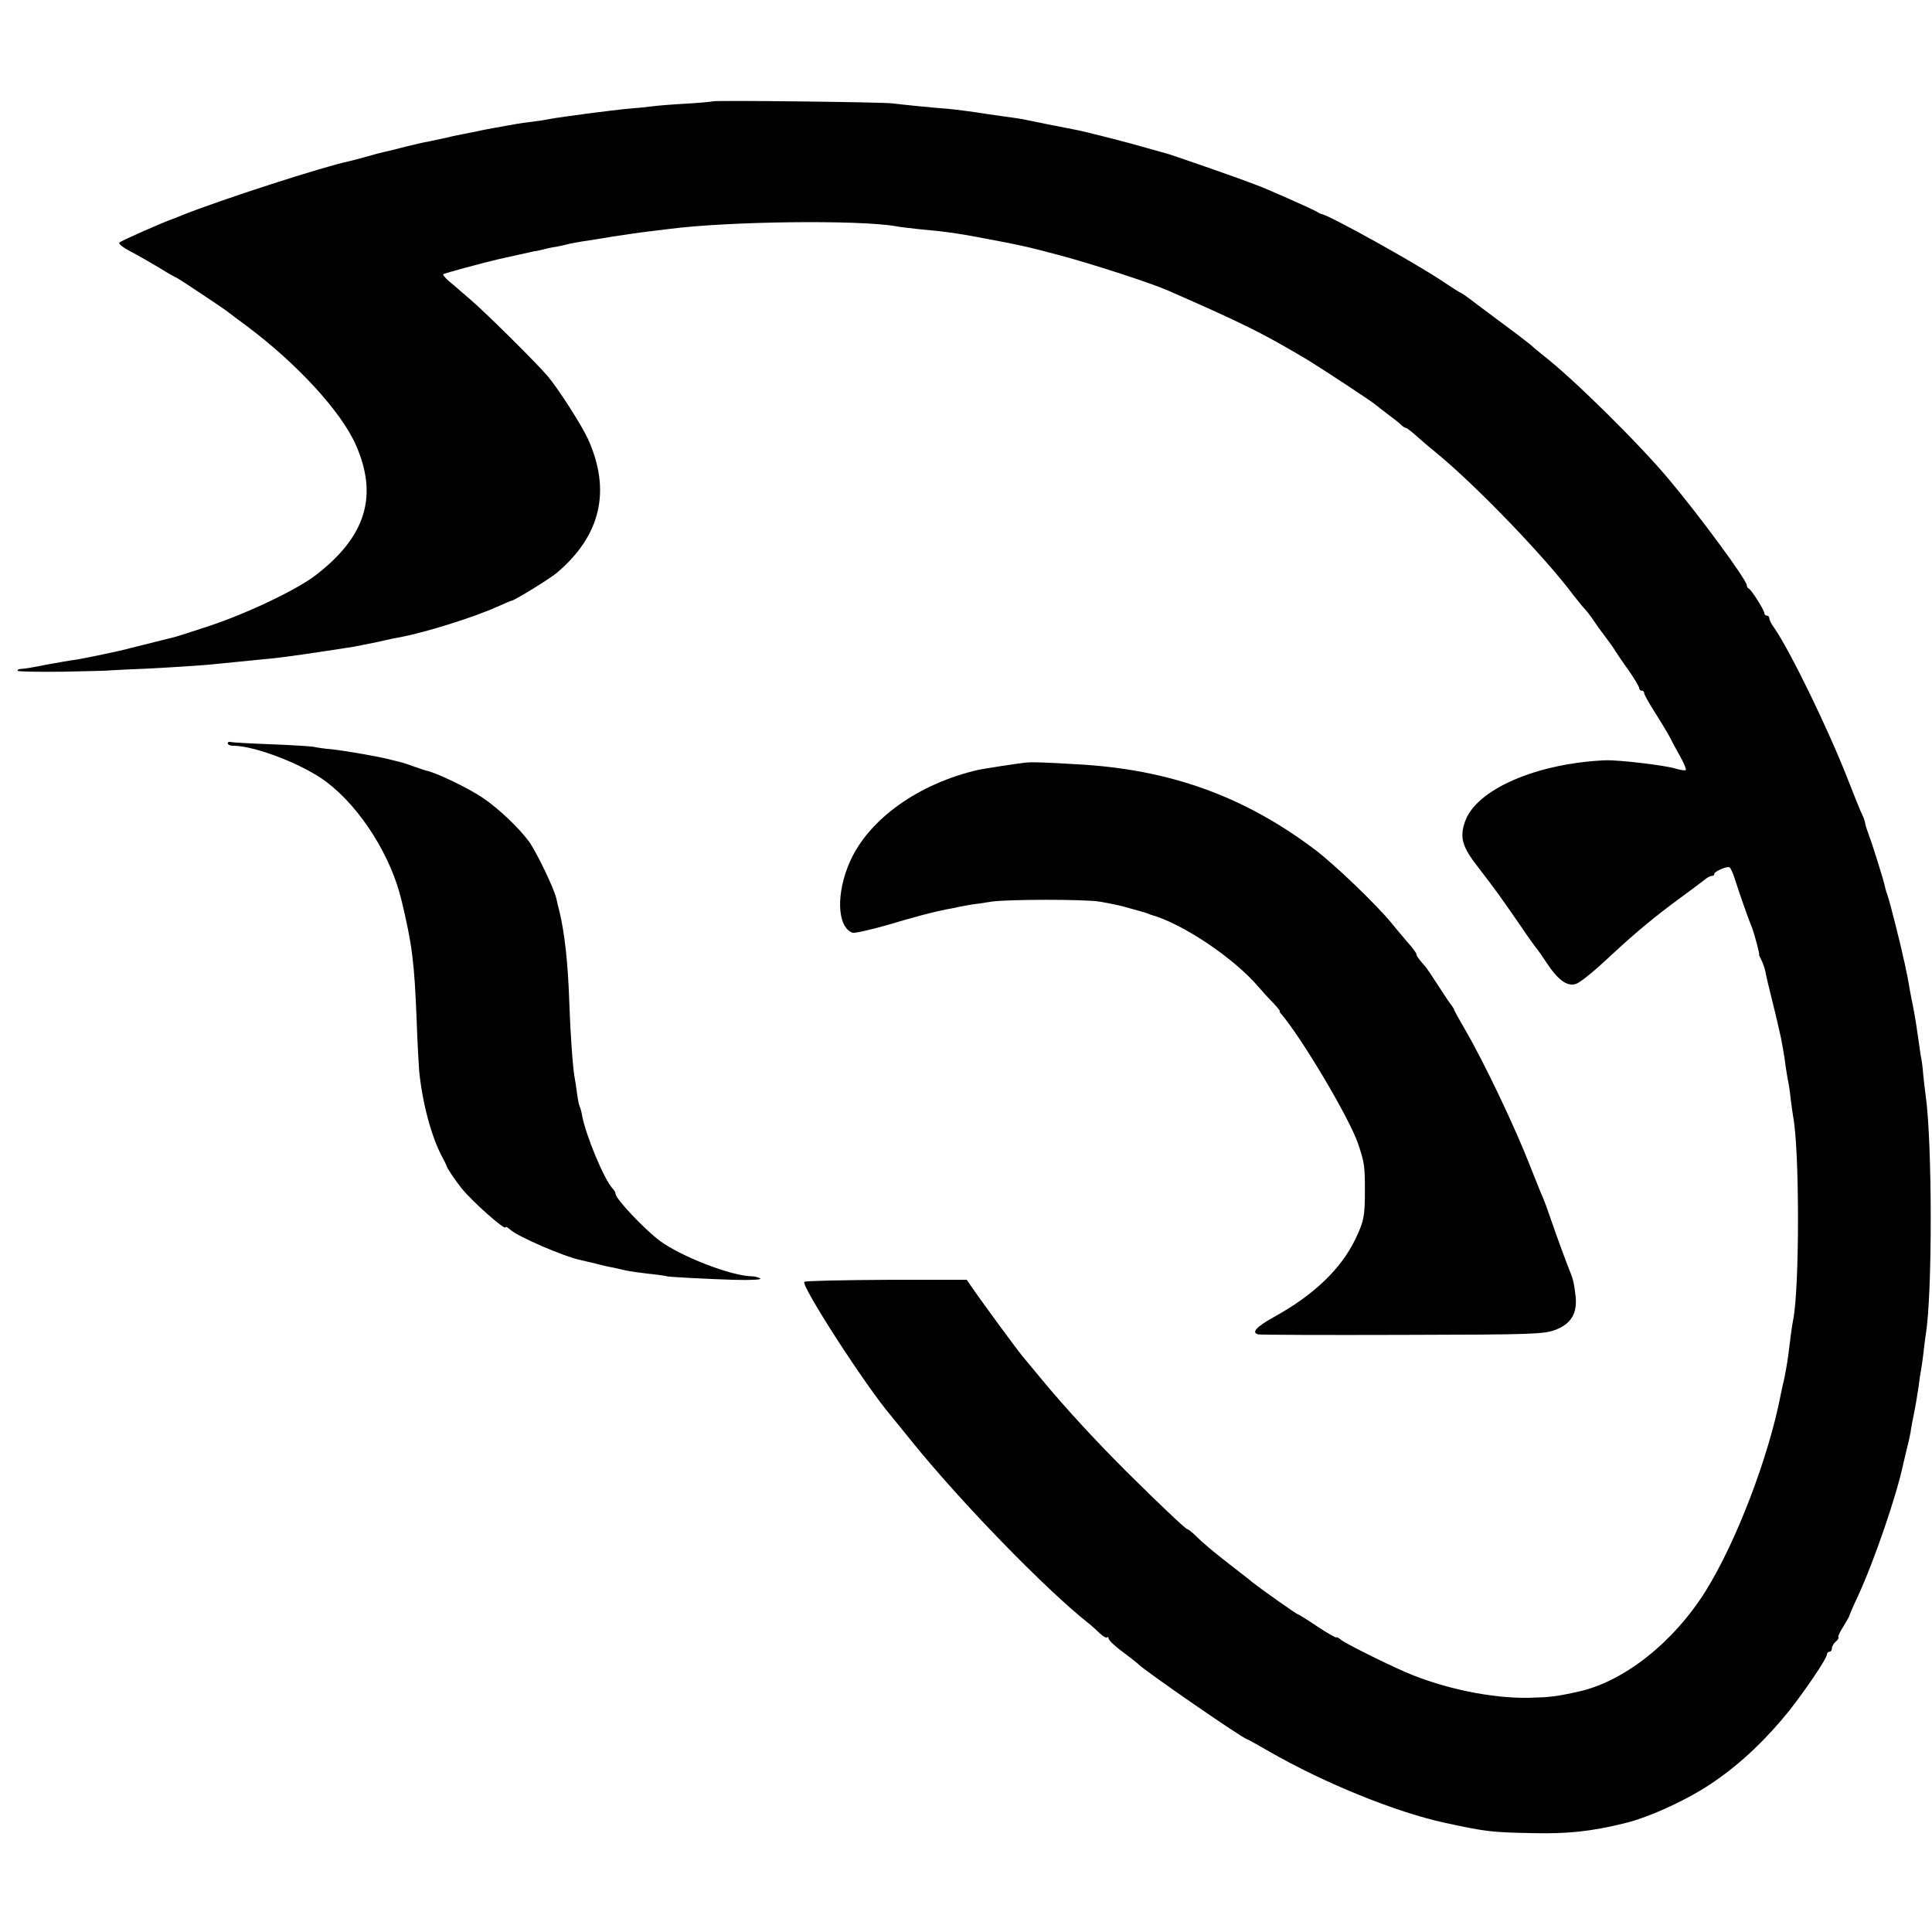
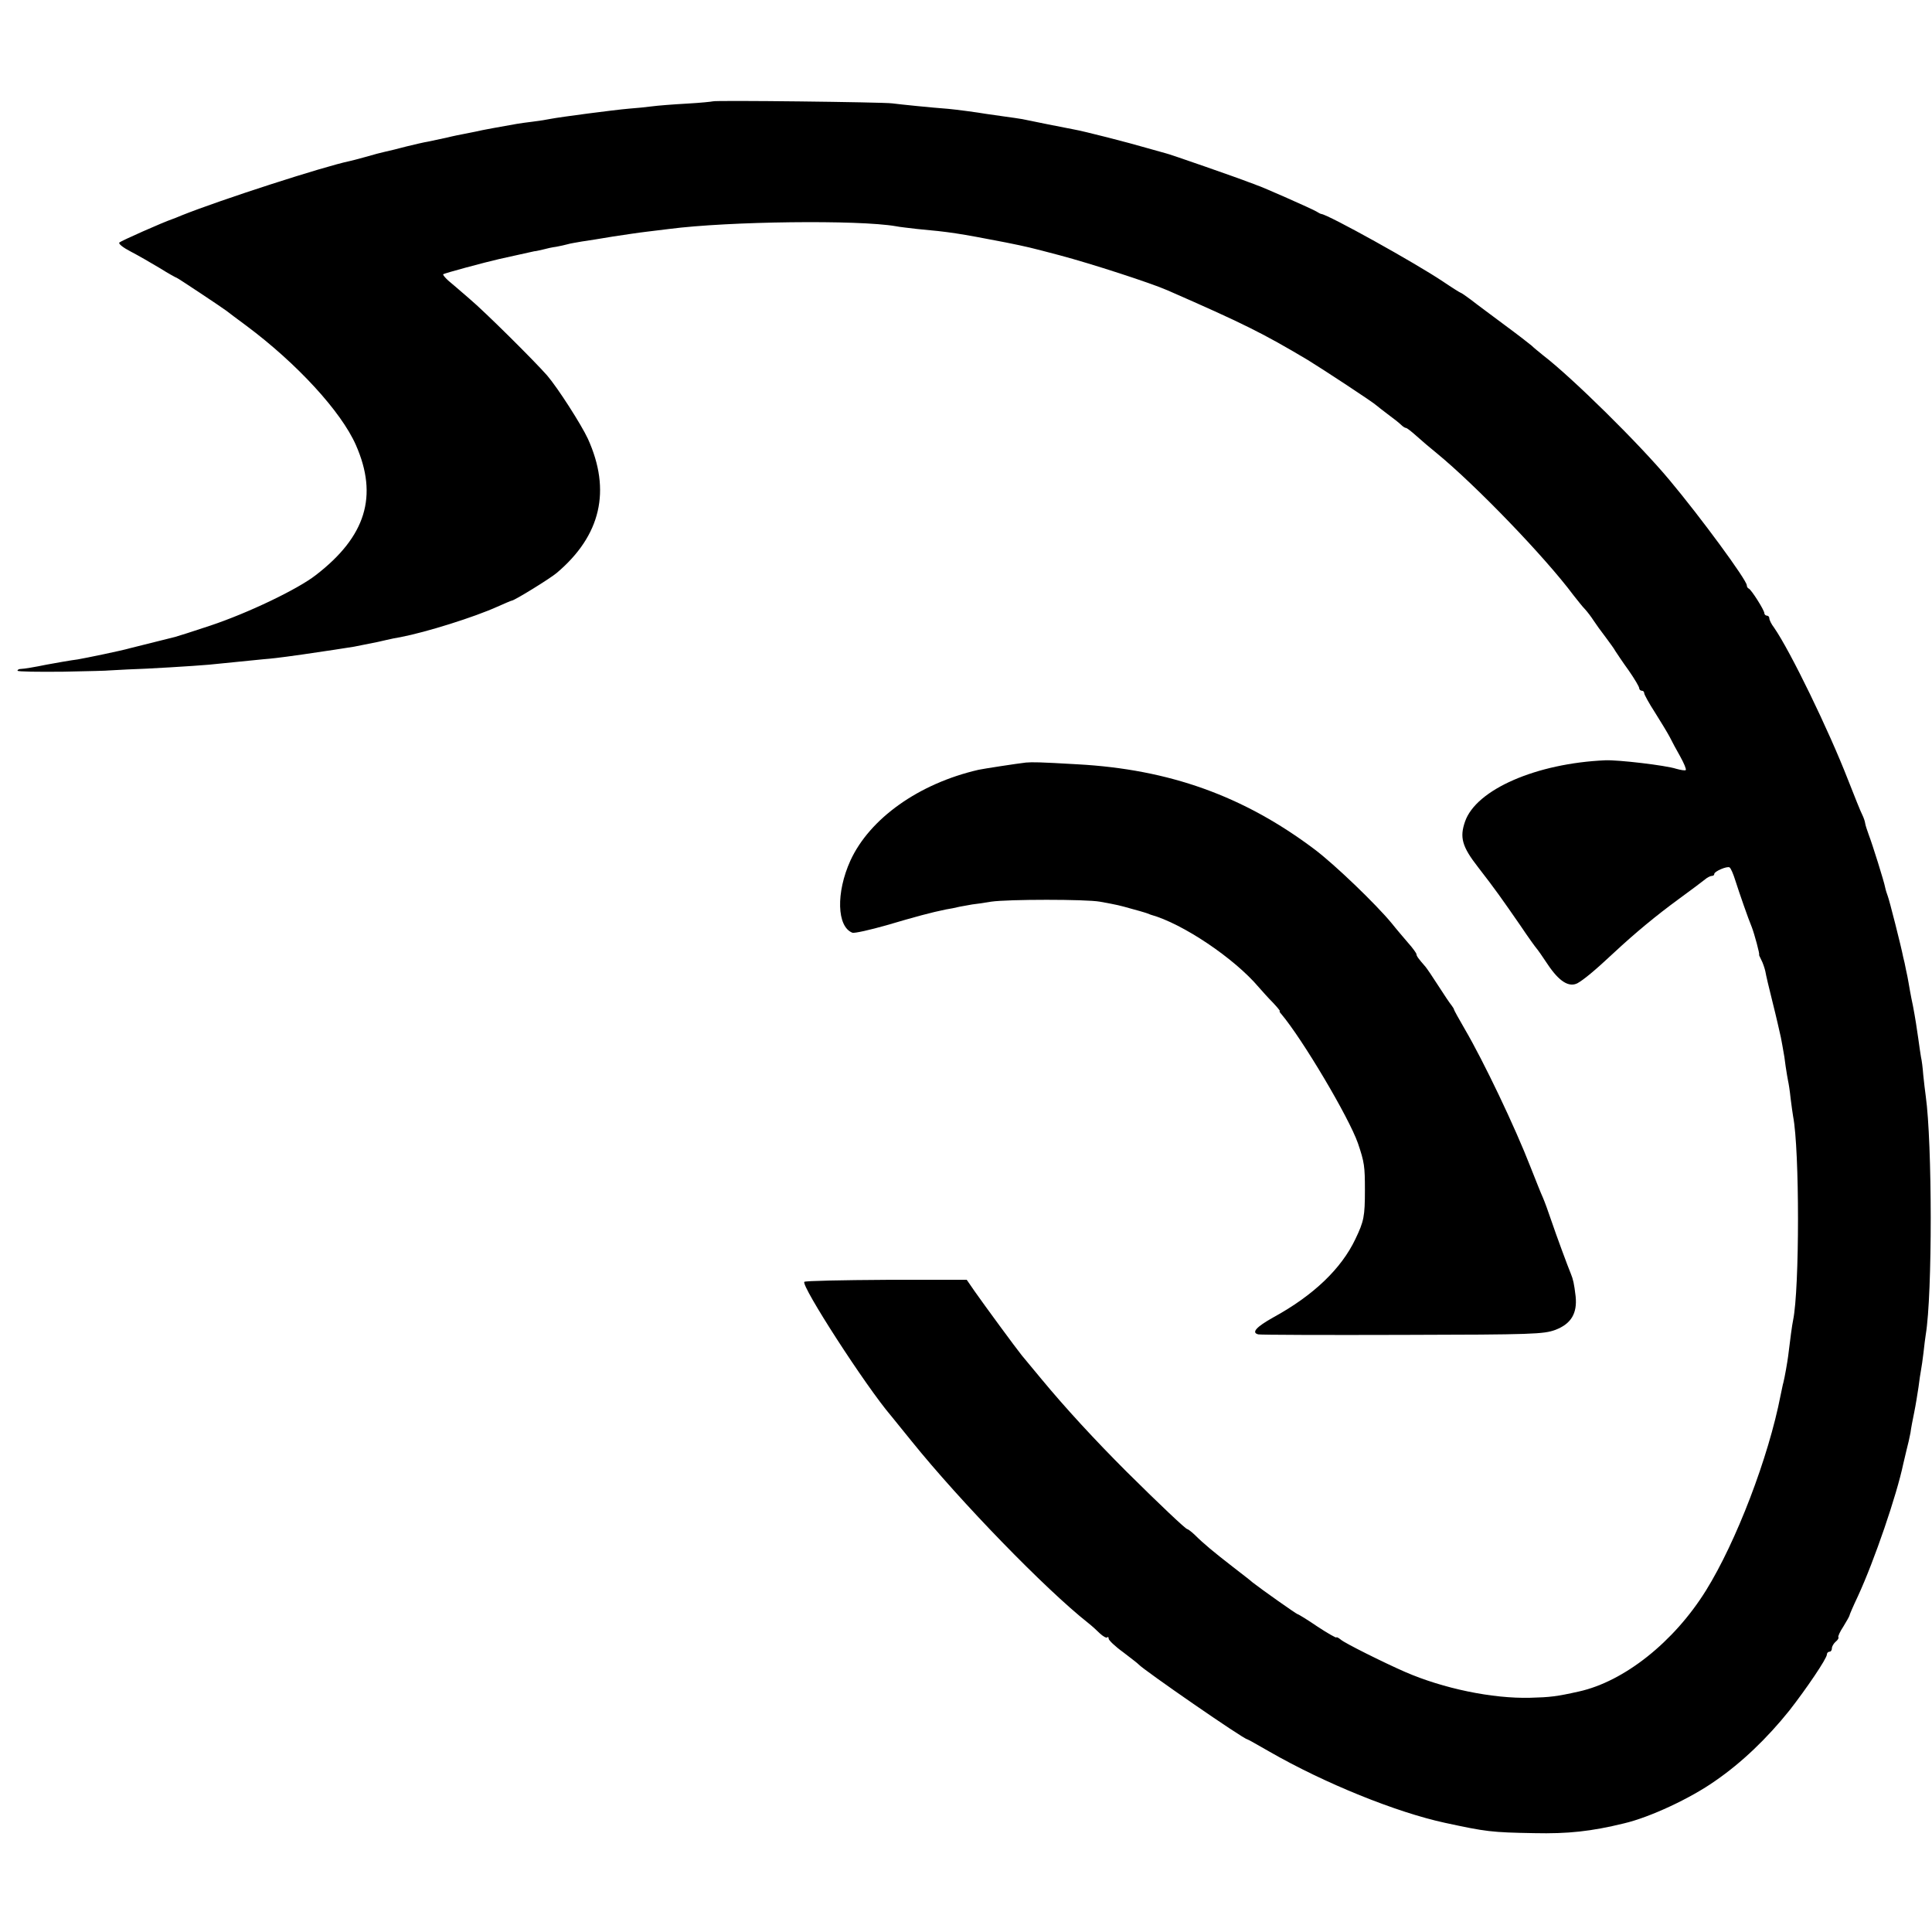
<svg xmlns="http://www.w3.org/2000/svg" version="1.0" width="772pt" height="772pt" viewBox="0 0 772 772" preserveAspectRatio="xMidYMid meet">
  <g transform="translate(0,772) scale(0.1,-0.1)" fill="#000000" stroke="none">
    <path d="M2848 7315 c-2 -1 -48 -6 -103 -9 -55 -3 -118 -8 -140 -11 -22 -3 -62 -7 -90 -9 -60 -5 -280 -34 -315 -41 -14 -3 -45 -8 -70 -11 -25 -3 -54 -7 -65 -9 -51 -9 -142 -25 -165 -31 -14 -3 -34 -7 -45 -9 -11 -2 -42 -8 -70 -15 -27 -6 -61 -13 -75 -16 -14 -2 -52 -11 -85 -19 -33 -9 -71 -18 -85 -21 -14 -3 -49 -12 -79 -21 -29 -8 -59 -16 -65 -17 -101 -21 -511 -153 -671 -217 -16 -7 -32 -13 -35 -14 -41 -14 -205 -87 -213 -94 -5 -5 16 -21 45 -36 29 -15 81 -45 116 -66 35 -22 66 -39 68 -39 3 0 179 -117 199 -132 6 -5 42 -32 80 -60 201 -150 378 -342 437 -476 90 -204 40 -366 -160 -520 -73 -57 -272 -152 -422 -202 -69 -23 -132 -43 -140 -45 -29 -7 -145 -36 -180 -45 -34 -10 -180 -40 -210 -45 -19 -2 -99 -16 -125 -21 -43 -9 -91 -17 -102 -17 -7 0 -13 -3 -13 -7 0 -4 82 -5 183 -4 100 2 182 4 182 5 0 0 34 2 75 4 75 2 269 14 325 19 17 2 62 6 100 10 39 4 93 9 120 12 28 2 68 7 90 10 22 3 51 7 65 9 77 11 188 28 205 31 16 3 51 10 95 19 3 1 19 4 35 8 17 4 41 9 55 11 104 20 295 80 388 122 29 13 55 24 57 24 10 0 153 88 180 111 176 149 218 329 124 536 -26 56 -120 203 -163 253 -51 58 -247 253 -311 307 -33 29 -71 61 -84 72 -13 12 -22 23 -20 25 3 4 167 48 224 61 80 18 131 29 140 31 6 0 21 4 35 7 14 4 37 9 53 11 15 3 35 7 45 10 9 3 35 7 57 11 22 3 78 12 125 20 47 7 106 16 133 19 26 3 66 8 90 11 239 31 758 37 907 11 14 -3 52 -7 85 -11 131 -12 164 -17 355 -54 88 -18 89 -18 214 -51 128 -34 365 -111 431 -140 304 -133 380 -171 560 -278 62 -38 266 -172 275 -182 3 -3 23 -18 45 -35 22 -16 46 -35 53 -42 7 -7 16 -13 20 -13 4 0 23 -15 43 -33 19 -17 55 -48 80 -68 155 -127 432 -414 546 -567 16 -20 36 -46 47 -57 10 -11 25 -31 34 -45 9 -14 30 -43 47 -65 16 -22 35 -47 40 -57 6 -9 29 -44 53 -77 23 -33 42 -65 42 -71 0 -5 5 -10 10 -10 6 0 10 -4 10 -10 0 -5 19 -40 43 -77 24 -38 50 -81 59 -98 8 -16 27 -52 42 -78 15 -27 25 -51 22 -54 -2 -3 -20 0 -38 5 -43 14 -232 36 -283 34 -276 -12 -517 -117 -561 -245 -22 -63 -12 -100 52 -182 72 -93 92 -122 169 -233 32 -48 62 -89 65 -92 3 -3 23 -31 44 -63 46 -69 85 -93 119 -76 25 14 68 49 147 123 85 79 167 147 260 215 47 34 93 69 103 77 9 8 22 14 27 14 6 0 10 3 10 8 0 10 51 32 61 26 5 -3 15 -26 23 -52 16 -50 52 -154 66 -187 10 -26 33 -110 29 -110 -1 0 3 -9 9 -21 6 -11 13 -32 16 -45 2 -13 15 -69 29 -124 14 -55 28 -118 33 -140 4 -22 9 -47 10 -55 2 -8 6 -35 9 -60 4 -25 8 -52 10 -60 2 -8 7 -39 10 -69 4 -30 8 -62 10 -72 26 -133 26 -688 0 -814 -4 -18 -12 -79 -20 -145 -3 -23 -13 -81 -19 -105 -2 -5 -6 -28 -11 -50 -48 -248 -177 -585 -298 -780 -128 -206 -327 -364 -508 -404 -89 -20 -116 -23 -194 -25 -152 -4 -348 37 -500 103 -87 38 -243 116 -257 129 -10 8 -18 12 -18 9 0 -3 -34 16 -75 43 -41 28 -77 50 -80 50 -4 0 -143 98 -180 127 -5 5 -41 33 -80 63 -76 59 -116 92 -152 128 -13 12 -26 22 -29 22 -6 0 -106 94 -243 230 -127 127 -244 254 -340 370 -34 41 -69 83 -78 94 -22 27 -152 204 -189 257 l-31 45 -321 0 c-176 -1 -324 -4 -328 -8 -14 -15 245 -417 347 -536 6 -7 42 -52 81 -100 195 -242 536 -593 706 -727 14 -11 35 -30 47 -42 13 -12 26 -19 29 -16 3 4 6 1 6 -5 0 -6 26 -31 58 -54 31 -24 59 -45 62 -49 21 -23 420 -299 434 -299 2 0 41 -22 88 -49 221 -127 508 -243 703 -285 163 -35 183 -38 355 -41 135 -3 228 7 359 39 103 24 266 100 365 170 106 73 207 170 296 281 68 87 150 208 150 224 0 6 5 11 10 11 6 0 10 6 10 14 0 7 7 19 15 26 9 7 13 15 11 18 -3 2 6 22 20 43 13 21 24 41 24 43 0 3 15 38 34 78 66 143 155 404 181 528 2 8 8 33 13 55 6 22 13 54 16 70 2 17 9 53 15 82 6 29 13 74 17 100 3 26 8 57 10 68 2 11 7 43 10 70 3 28 7 60 9 72 27 162 26 767 0 953 -3 19 -7 58 -10 85 -2 28 -6 59 -9 71 -2 12 -7 45 -11 75 -4 30 -13 88 -21 129 -9 41 -16 84 -18 95 -2 11 -6 34 -10 50 -3 17 -8 39 -11 50 -8 42 -56 231 -62 245 -3 8 -8 23 -10 33 -4 23 -51 173 -66 212 -6 17 -13 37 -14 45 -1 8 -6 23 -12 35 -6 11 -31 74 -57 140 -77 198 -230 513 -295 607 -11 14 -19 31 -19 37 0 6 -4 11 -10 11 -5 0 -10 5 -10 10 0 12 -52 94 -62 98 -5 2 -8 8 -8 13 0 21 -185 273 -310 422 -121 145 -389 409 -505 498 -16 13 -37 30 -45 38 -8 7 -57 45 -110 84 -52 39 -112 83 -132 99 -20 15 -39 28 -41 28 -2 0 -34 20 -71 45 -112 75 -456 266 -486 270 -3 0 -12 5 -20 10 -14 9 -222 101 -238 105 -4 2 -18 7 -32 12 -37 15 -324 115 -330 115 -3 1 -36 10 -75 21 -75 22 -254 68 -295 75 -27 5 -173 34 -205 41 -11 2 -45 7 -75 11 -30 4 -62 9 -70 10 -35 6 -117 17 -150 20 -68 5 -195 18 -225 22 -35 5 -712 13 -717 8z" />
-     <path d="M910 4750 c0 -6 10 -10 23 -10 87 0 282 -76 372 -145 136 -103 258 -296 300 -475 42 -175 51 -246 60 -480 3 -85 8 -175 10 -200 13 -129 49 -263 92 -343 10 -18 17 -34 18 -37 1 -8 38 -62 60 -89 44 -54 175 -170 175 -155 0 4 8 0 18 -9 30 -28 215 -108 282 -122 8 -2 35 -8 60 -14 25 -7 56 -14 70 -16 14 -3 36 -8 48 -11 23 -5 59 -10 132 -18 19 -3 35 -5 35 -6 0 -2 163 -11 268 -14 67 -2 113 1 105 5 -7 5 -22 9 -33 9 -83 1 -286 80 -370 143 -63 48 -175 167 -175 186 0 5 -6 16 -13 23 -33 35 -106 211 -121 290 -2 15 -7 31 -9 35 -3 5 -8 28 -11 53 -3 25 -8 54 -10 65 -7 36 -17 177 -21 295 -5 161 -19 284 -40 370 -4 14 -9 36 -12 50 -9 40 -79 185 -109 227 -41 56 -125 135 -185 175 -61 41 -189 102 -227 109 -4 1 -23 7 -42 14 -19 7 -48 17 -65 21 -16 4 -34 8 -40 10 -54 13 -169 33 -230 40 -27 2 -60 7 -73 10 -12 2 -89 7 -170 10 -81 3 -153 7 -159 9 -7 2 -13 0 -13 -5z" />
    <path d="M4100 4673 c-36 -4 -172 -25 -190 -29 -239 -55 -435 -195 -512 -363 -58 -128 -54 -264 8 -288 8 -3 70 11 137 30 115 34 178 51 237 63 14 2 39 7 55 11 17 3 39 7 50 9 11 1 45 6 75 11 68 10 380 10 435 0 72 -13 79 -15 125 -28 25 -7 48 -13 53 -15 4 -1 9 -3 12 -4 3 -1 8 -3 13 -5 127 -35 334 -174 432 -290 14 -16 39 -44 57 -62 17 -18 29 -33 27 -33 -3 0 0 -6 6 -12 85 -101 270 -413 306 -516 26 -76 28 -93 28 -187 0 -106 -4 -125 -38 -196 -56 -118 -167 -225 -328 -313 -68 -38 -89 -61 -60 -68 9 -2 269 -3 577 -2 524 1 563 3 610 20 63 24 88 66 81 134 -6 51 -10 68 -19 90 -11 26 -58 153 -79 215 -11 33 -26 74 -33 90 -8 17 -29 71 -49 121 -62 160 -187 422 -263 552 -24 41 -43 76 -43 78 0 3 -5 10 -10 17 -6 7 -29 41 -52 77 -23 36 -46 70 -52 77 -28 32 -36 43 -36 50 0 4 -15 25 -33 45 -17 20 -48 56 -67 80 -62 75 -226 233 -307 294 -283 213 -580 320 -948 340 -154 9 -179 9 -205 7z" />
  </g>
</svg>